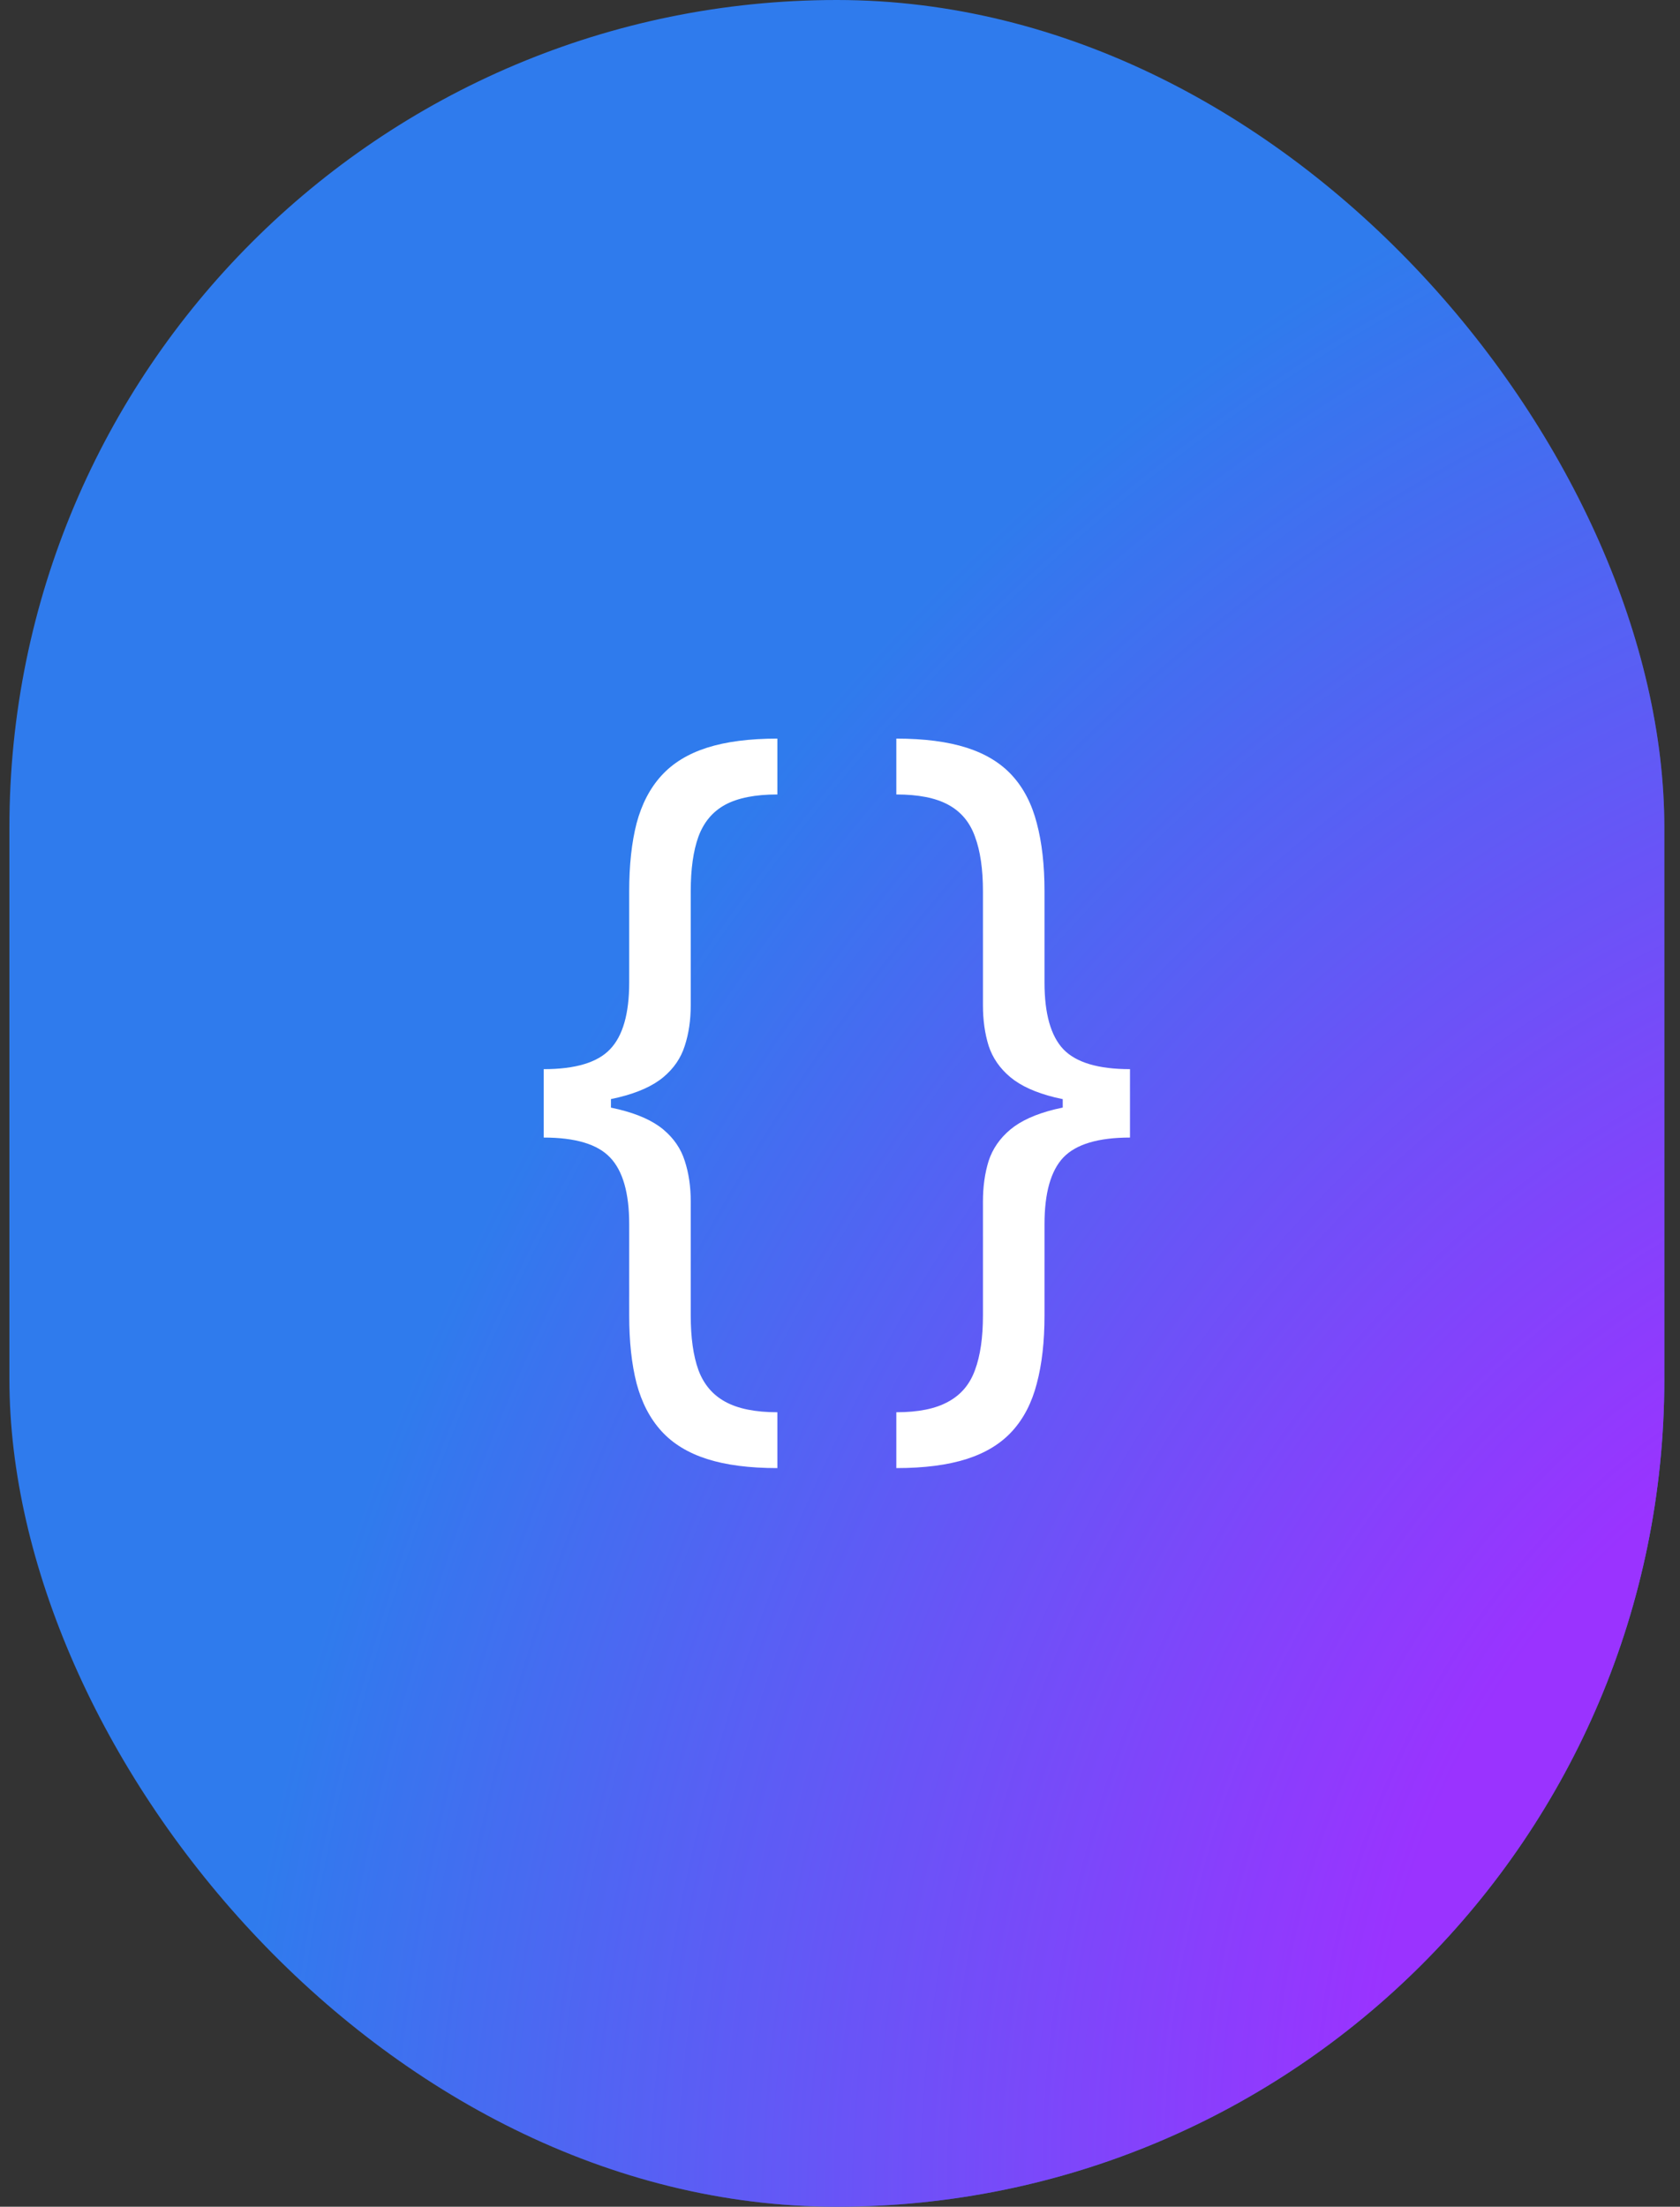
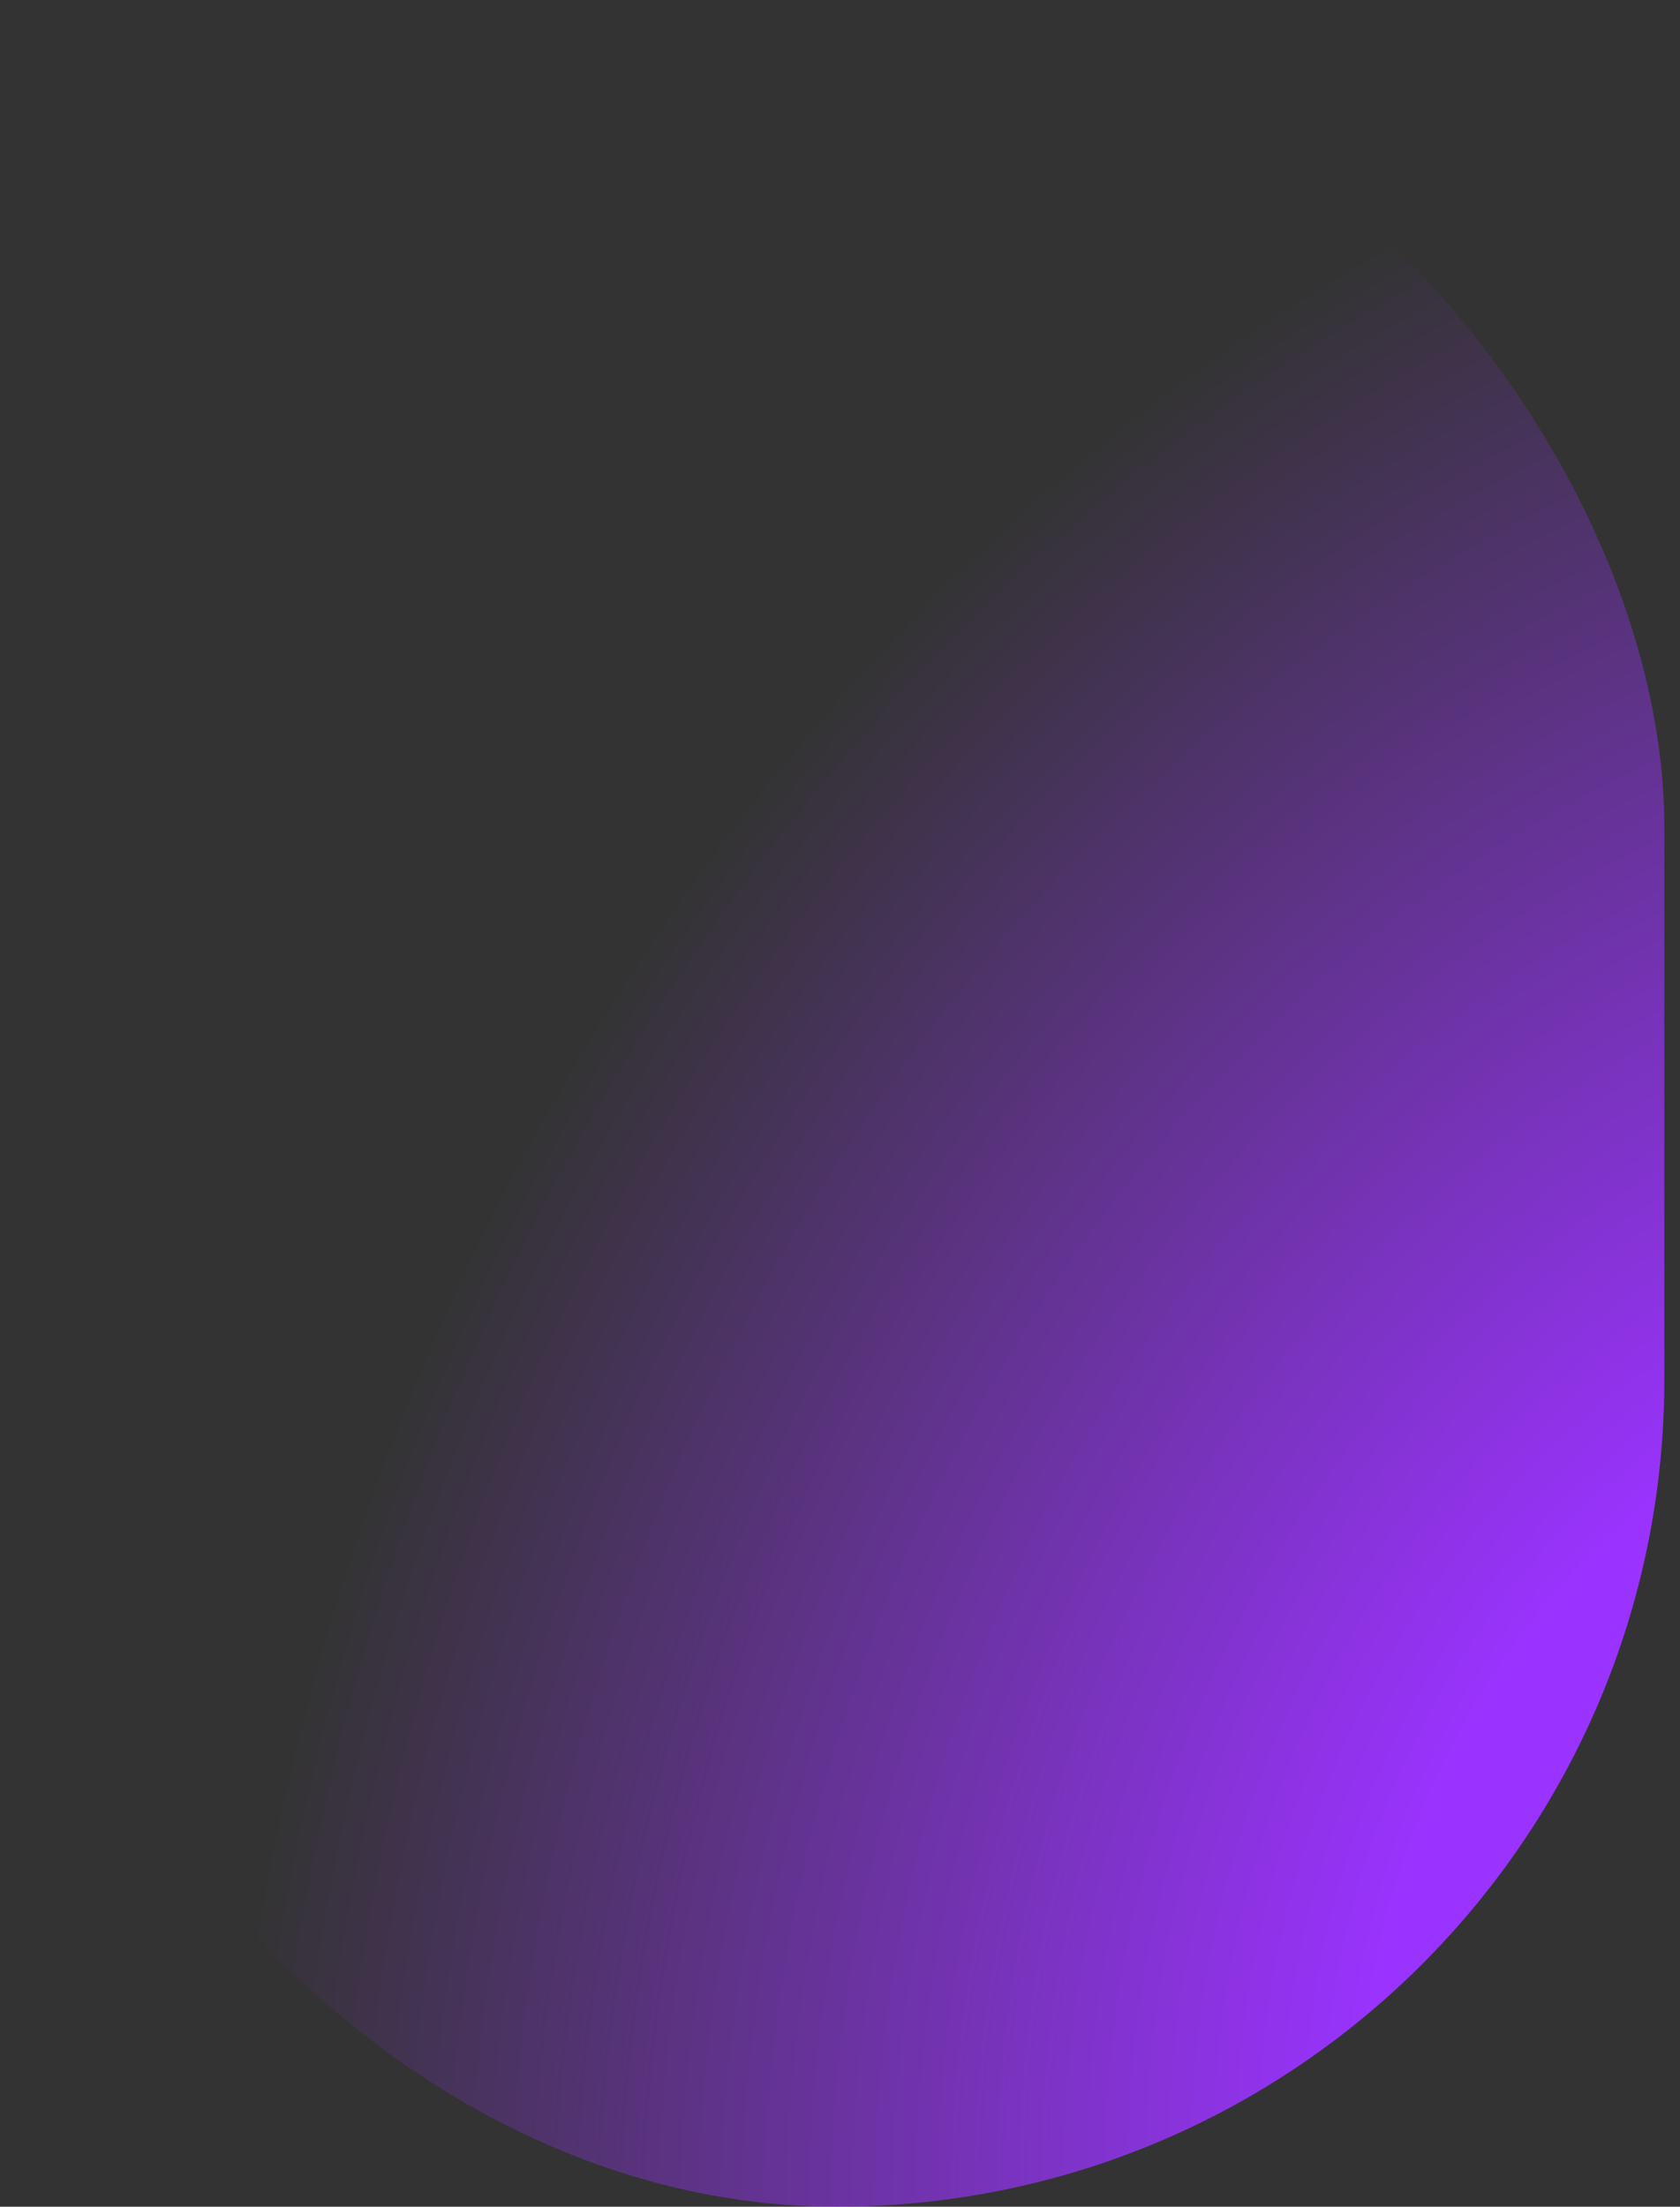
<svg xmlns="http://www.w3.org/2000/svg" width="67" height="88" viewBox="0 0 67 88" fill="none">
  <rect x="0" y="0" width="67" height="88" fill="#333333" stroke="none" />
-   <rect x="0.375" width="66" height="88" rx="33" fill="#2F7BED" />
  <rect x="0.375" width="66" height="88" rx="33" fill="url(#paint0_radial_917_5325)" />
-   <path d="M21.684 44.045V42.636C22.949 42.636 23.831 42.371 24.331 41.841C24.839 41.311 25.093 40.424 25.093 39.182V35.545C25.093 34.5 25.191 33.595 25.388 32.83C25.593 32.064 25.922 31.432 26.377 30.932C26.831 30.432 27.437 30.061 28.195 29.818C28.953 29.576 29.888 29.454 31.002 29.454V31.682C30.123 31.682 29.43 31.818 28.922 32.091C28.422 32.364 28.066 32.788 27.854 33.364C27.649 33.932 27.547 34.659 27.547 35.545V40.091C27.547 40.682 27.468 41.22 27.309 41.705C27.157 42.189 26.873 42.606 26.456 42.955C26.04 43.303 25.445 43.572 24.672 43.761C23.907 43.951 22.911 44.045 21.684 44.045ZM31.002 58.545C29.888 58.545 28.953 58.424 28.195 58.182C27.437 57.939 26.831 57.568 26.377 57.068C25.922 56.568 25.593 55.936 25.388 55.17C25.191 54.405 25.093 53.5 25.093 52.455V48.818C25.093 47.576 24.839 46.689 24.331 46.159C23.831 45.629 22.949 45.364 21.684 45.364V43.955C22.911 43.955 23.907 44.049 24.672 44.239C25.445 44.428 26.04 44.697 26.456 45.045C26.873 45.394 27.157 45.811 27.309 46.295C27.468 46.78 27.547 47.318 27.547 47.909V52.455C27.547 53.341 27.649 54.068 27.854 54.636C28.066 55.205 28.422 55.625 28.922 55.898C29.43 56.178 30.123 56.318 31.002 56.318V58.545ZM21.684 45.364V42.636H24.365V45.364H21.684Z" fill="white" />
-   <path d="M45.065 43.955V45.364C43.8 45.364 42.913 45.629 42.406 46.159C41.906 46.689 41.656 47.576 41.656 48.818V52.455C41.656 53.5 41.553 54.405 41.349 55.17C41.152 55.936 40.826 56.568 40.371 57.068C39.917 57.568 39.311 57.939 38.553 58.182C37.796 58.424 36.86 58.545 35.746 58.545V56.318C36.625 56.318 37.315 56.178 37.815 55.898C38.322 55.625 38.678 55.205 38.883 54.636C39.095 54.068 39.201 53.341 39.201 52.455V47.909C39.201 47.318 39.277 46.78 39.428 46.295C39.587 45.811 39.875 45.394 40.292 45.045C40.709 44.697 41.3 44.428 42.065 44.239C42.837 44.049 43.837 43.955 45.065 43.955ZM35.746 29.454C36.86 29.454 37.796 29.576 38.553 29.818C39.311 30.061 39.917 30.432 40.371 30.932C40.826 31.432 41.152 32.064 41.349 32.83C41.553 33.595 41.656 34.5 41.656 35.545V39.182C41.656 40.424 41.906 41.311 42.406 41.841C42.913 42.371 43.8 42.636 45.065 42.636V44.045C43.837 44.045 42.837 43.951 42.065 43.761C41.3 43.572 40.709 43.303 40.292 42.955C39.875 42.606 39.587 42.189 39.428 41.705C39.277 41.22 39.201 40.682 39.201 40.091V35.545C39.201 34.659 39.095 33.932 38.883 33.364C38.678 32.788 38.322 32.364 37.815 32.091C37.315 31.818 36.625 31.682 35.746 31.682V29.454ZM45.065 42.636V45.364H42.383V42.636H45.065Z" fill="white" />
  <defs>
    <radialGradient id="paint0_radial_917_5325" cx="0" cy="0" r="1" gradientUnits="userSpaceOnUse" gradientTransform="translate(77.663 80.777) rotate(-158.83) scale(66.504 83.613)">
      <stop offset="0.319" stop-color="#9A33FF" />
      <stop offset="1" stop-color="#9A33FF" stop-opacity="0" />
    </radialGradient>
  </defs>
</svg>